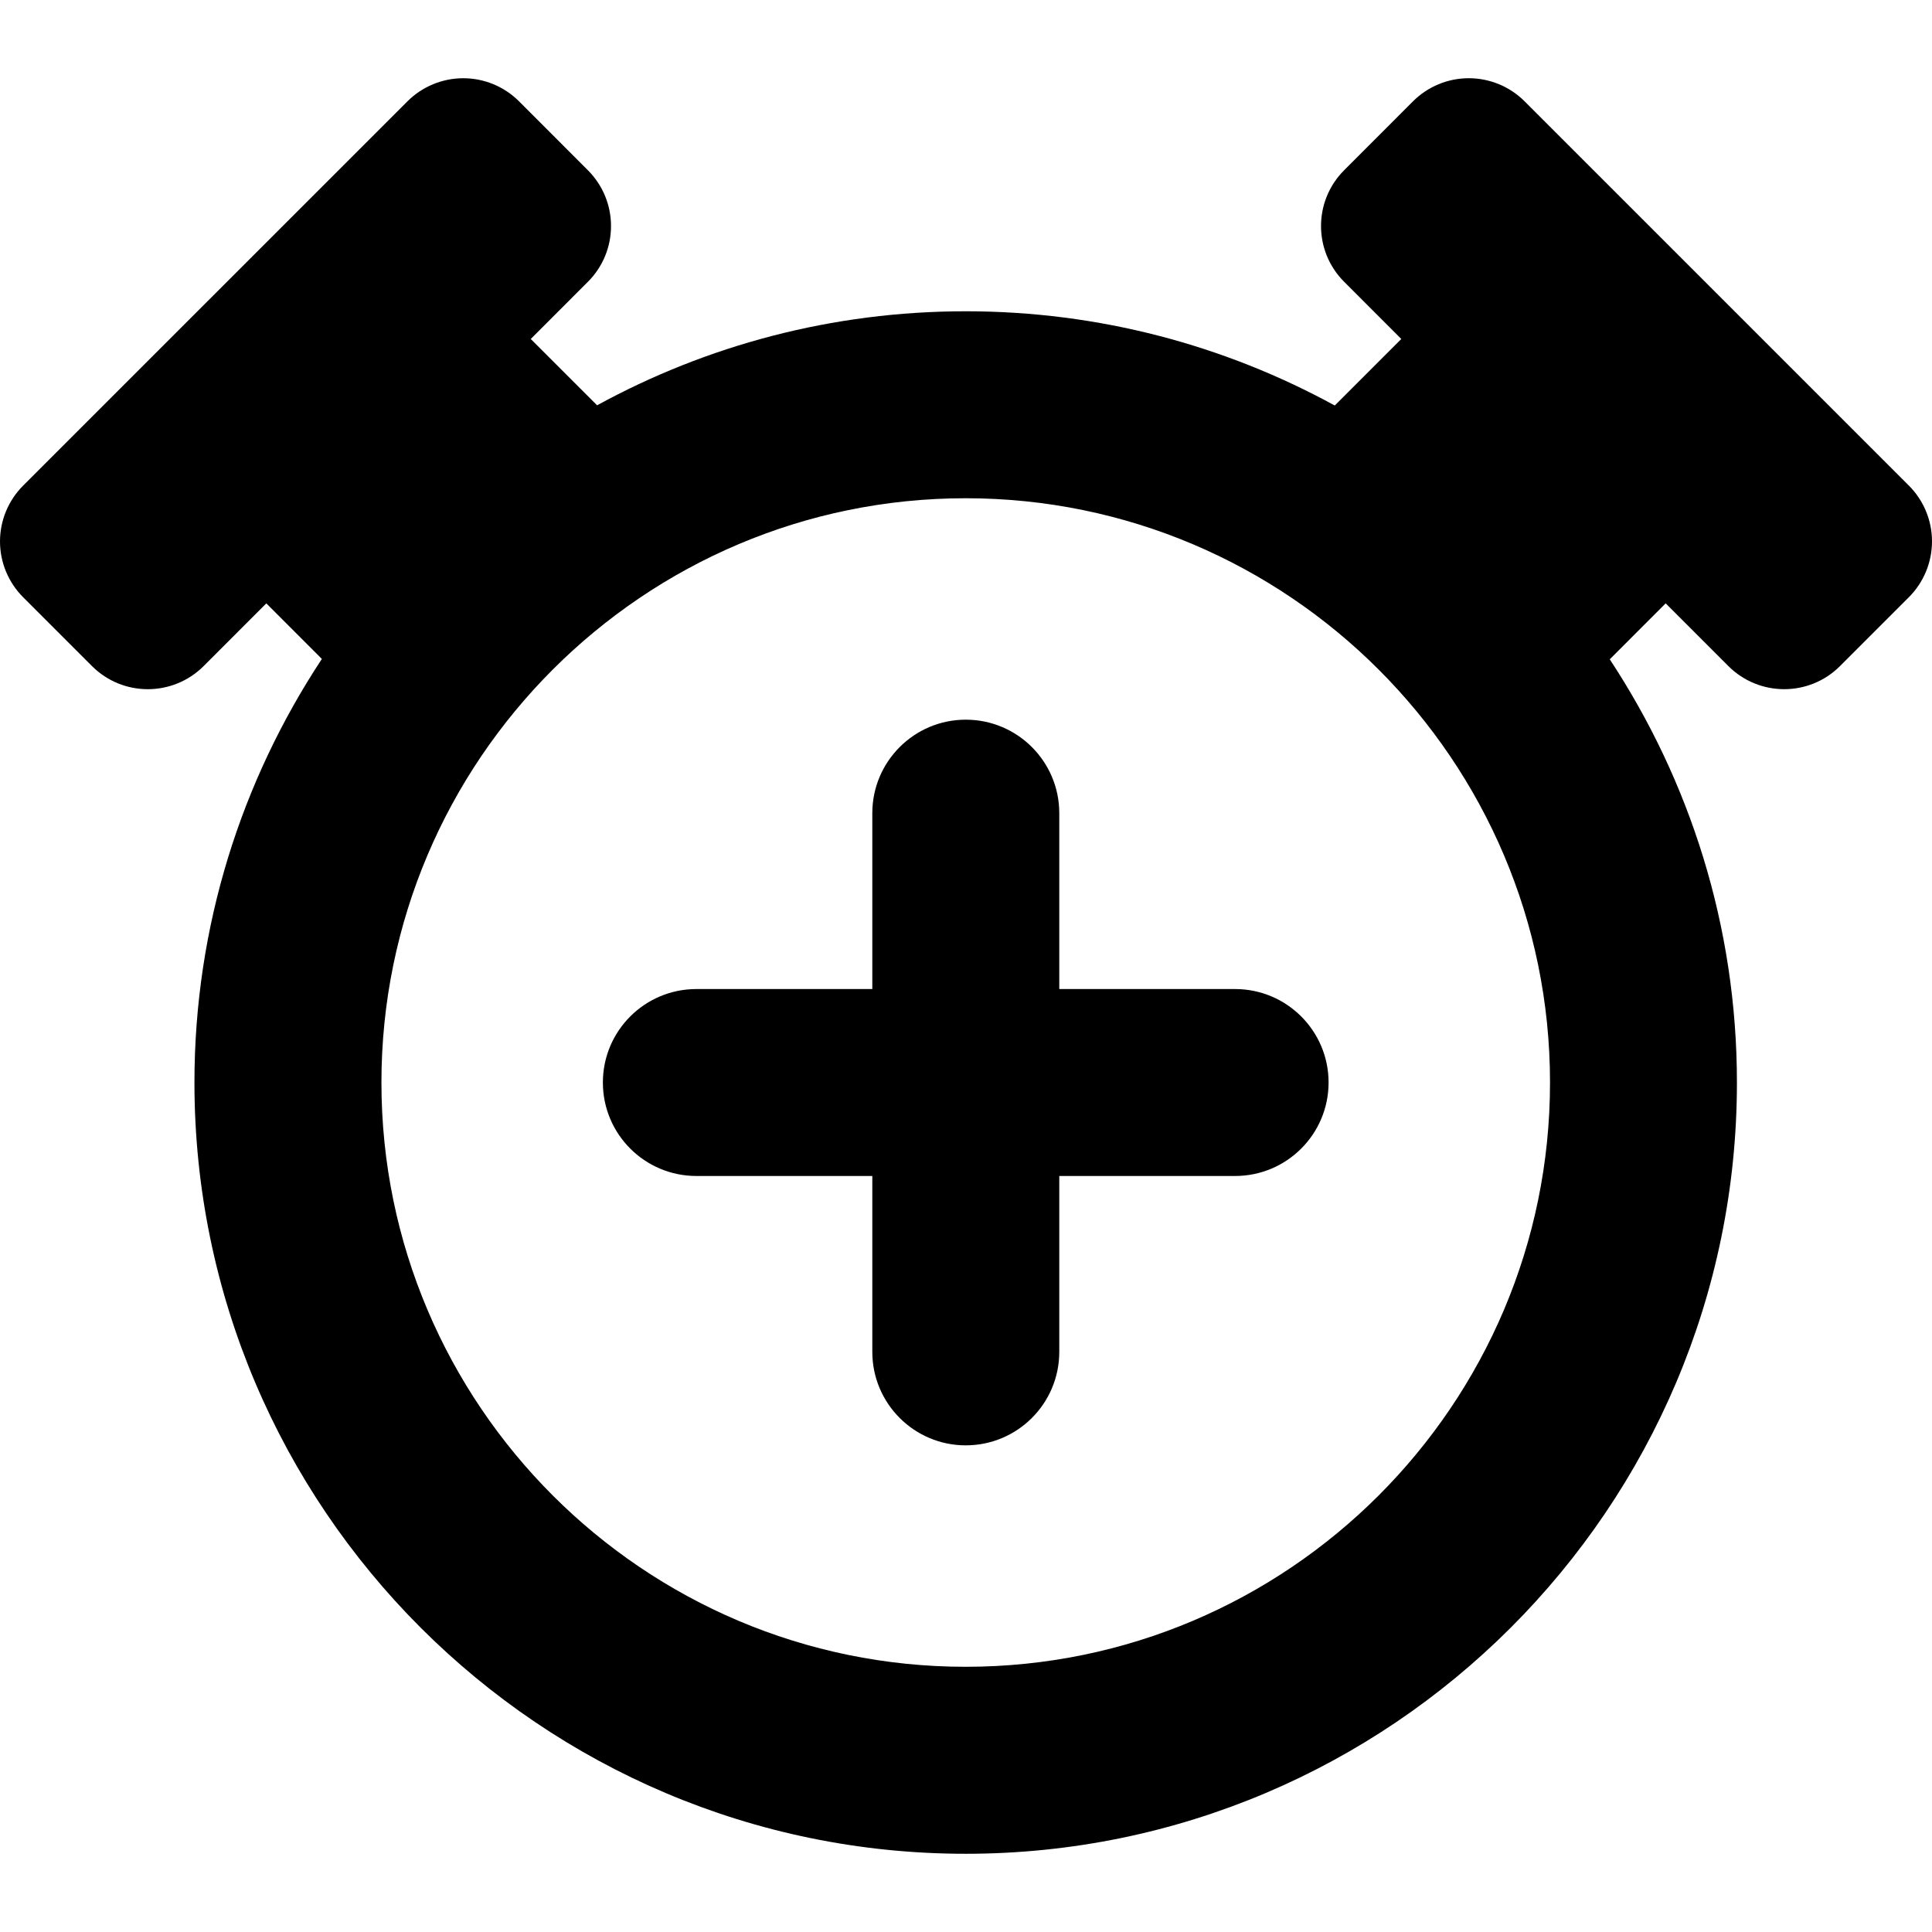
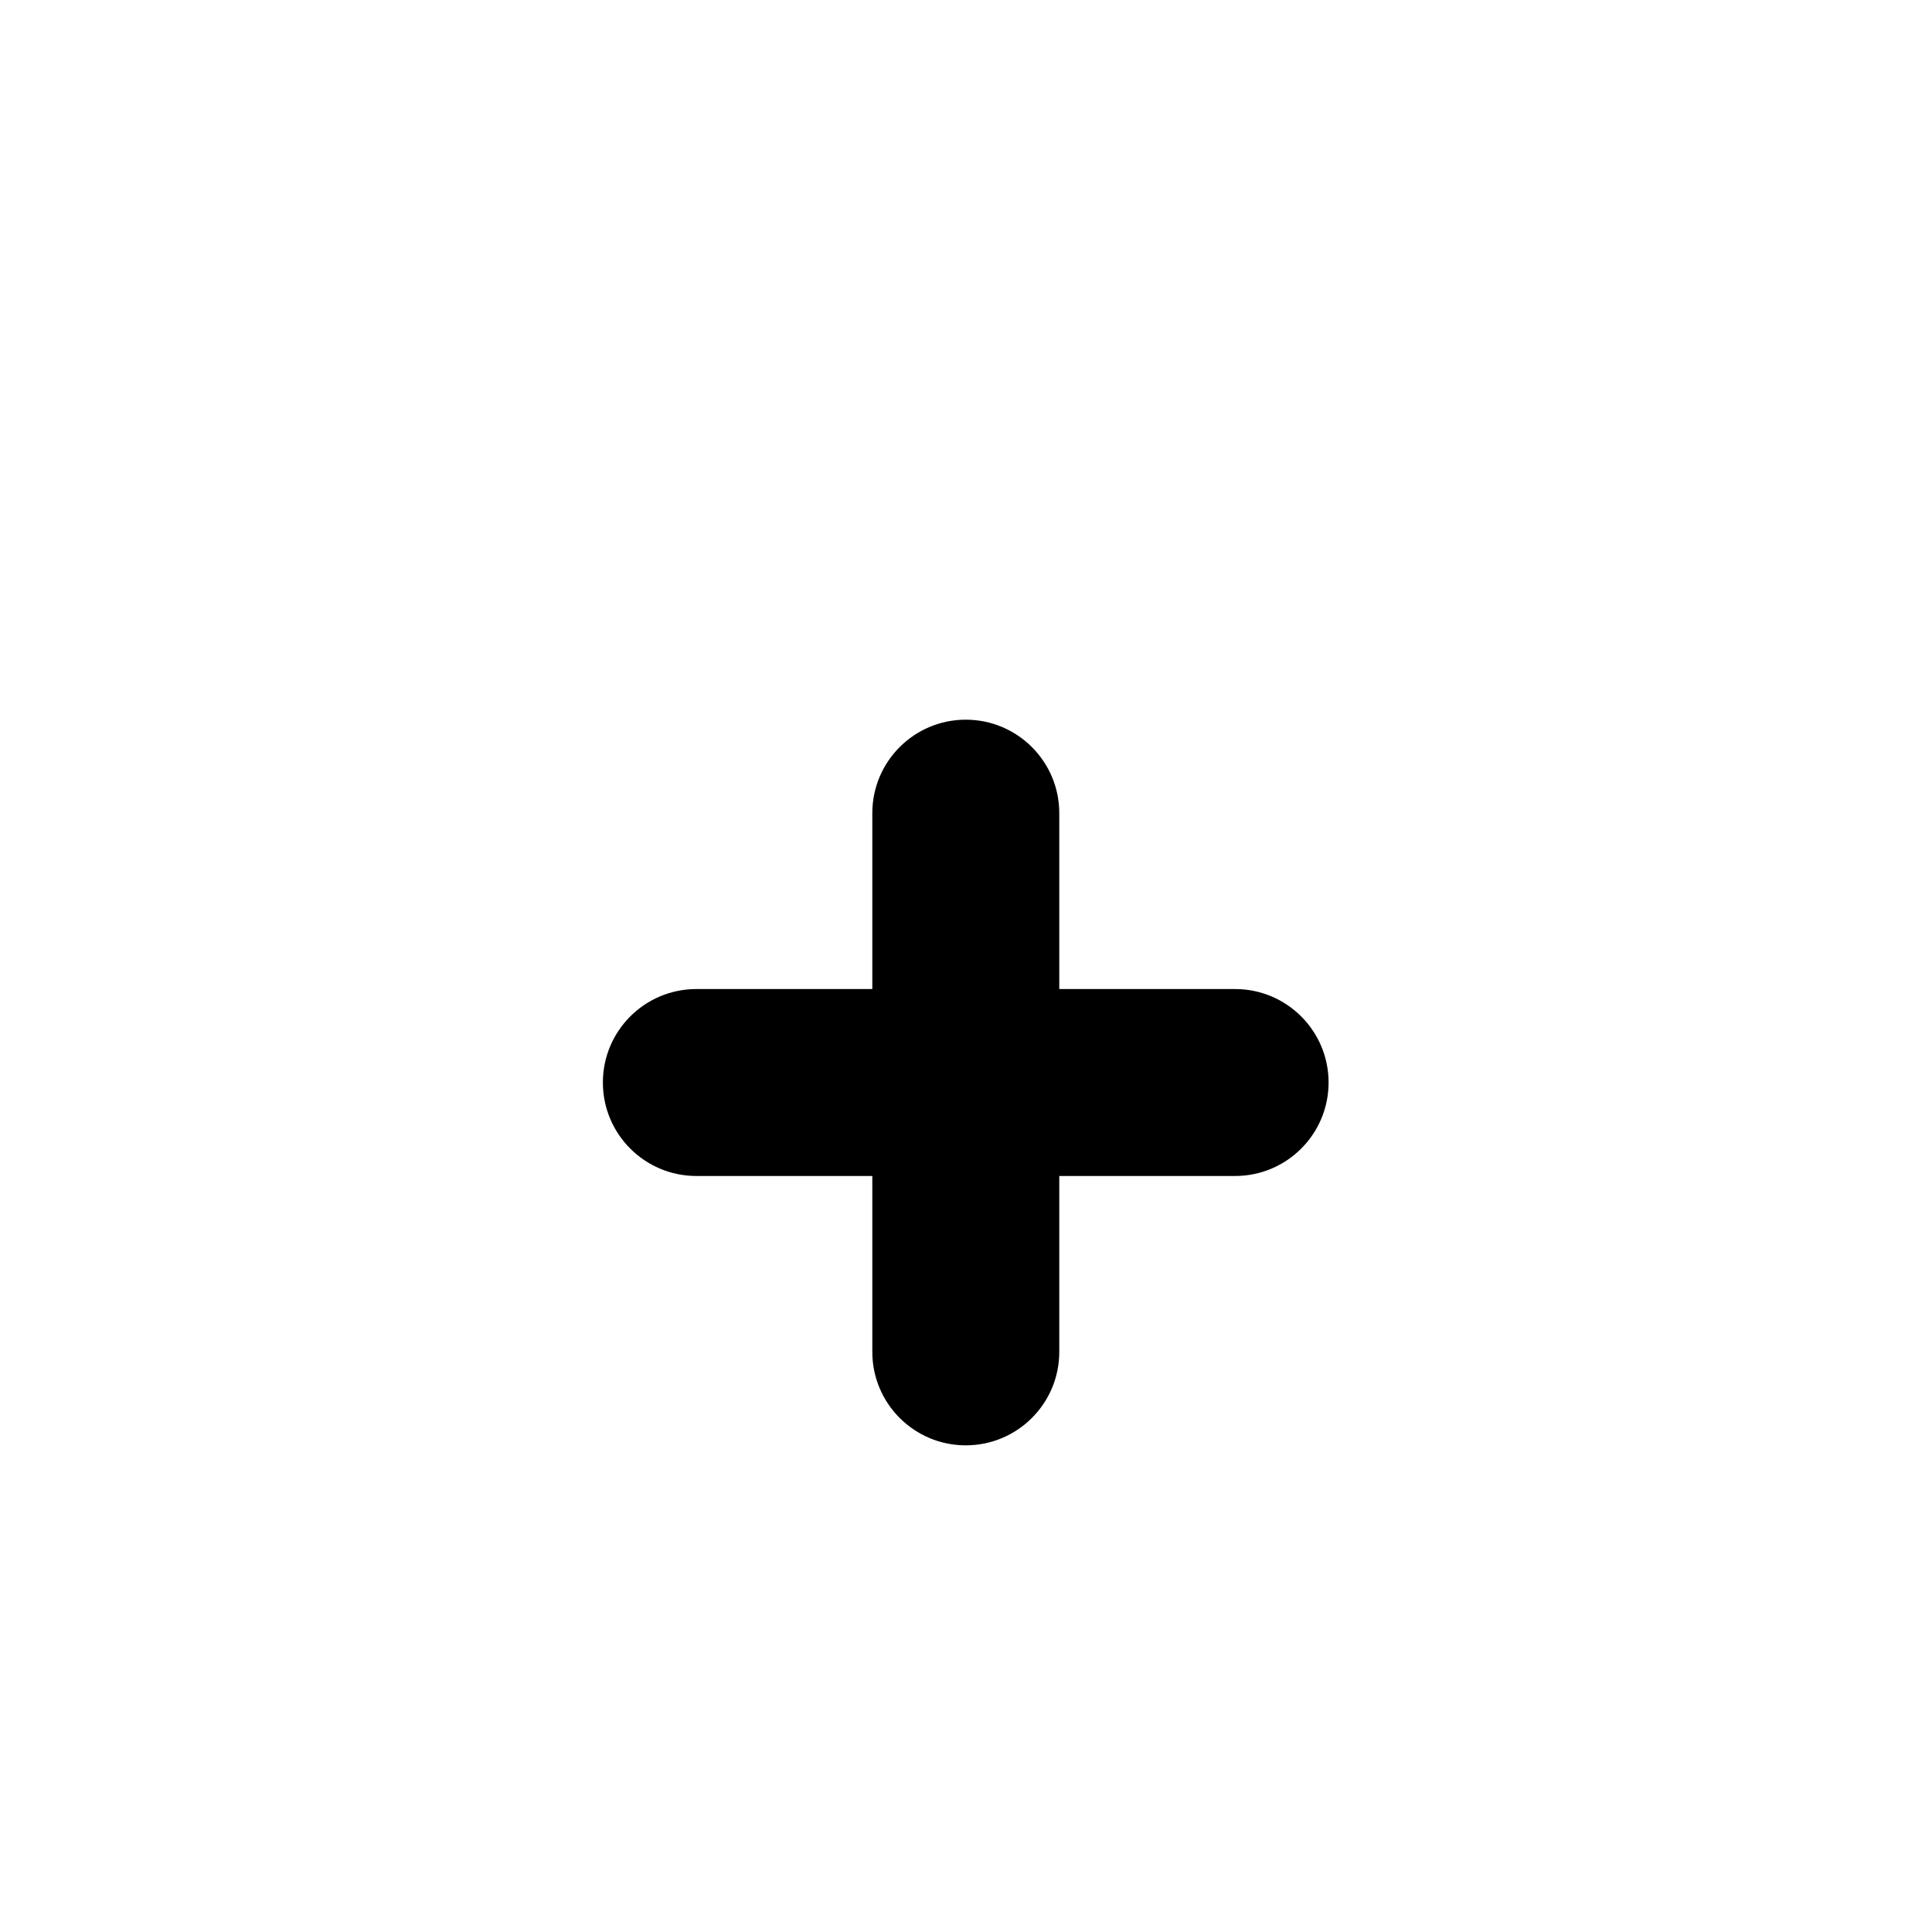
<svg xmlns="http://www.w3.org/2000/svg" fill="#000000" version="1.1" id="Capa_1" width="800px" height="800px" viewBox="0 0 567.22 567.22" xml:space="preserve">
  <g>
    <g>
      <g>
-         <path d="M560.433,142.569L447.613,29.751c-4.339-4.339-10.247-6.787-16.396-6.787c-6.13,0-12.038,2.448-16.377,6.787      l-20.198,20.218c-9.064,9.056-9.064,23.727,0,32.775l16.766,16.777l-19.534,19.535c-32.2-17.615-69.132-27.668-108.349-27.668      c-39.18,0-76.053,10.017-108.22,27.604l-19.48-19.468l16.765-16.777c9.066-9.047,9.066-23.717,0-32.775l-20.198-20.218      c-4.339-4.339-10.245-6.787-16.377-6.787c-6.148,0-12.056,2.448-16.396,6.787L6.795,142.569C2.456,146.908,0,152.808,0,158.957      c0,6.149,2.456,12.048,6.795,16.388l20.217,20.218c9.049,9.039,23.708,9.039,32.774-0.008l18.407-18.409l16.304,16.314      c-23.578,35.73-37.409,78.438-37.409,124.357c0,124.864,101.594,226.438,226.43,226.438c124.856,0,226.43-101.571,226.43-226.438      c0-45.876-13.813-88.539-37.337-124.25l16.416-16.424l18.406,18.409c9.065,9.047,23.729,9.047,32.774,0.008l20.219-20.218      c4.339-4.339,6.793-10.239,6.793-16.388C567.226,152.808,564.77,146.908,560.433,142.569z M283.519,489.357      c-94.572,0-171.533-76.949-171.533-171.541c0-94.584,76.961-171.536,171.533-171.536c94.575,0,171.554,76.951,171.554,171.536      C455.073,412.409,378.096,489.357,283.519,489.357z" />
        <path d="M362.604,290.375h-51.608v-51.636c0-15.157-12.296-27.446-27.457-27.446c-15.141,0-27.436,12.287-27.436,27.446v51.636      h-51.645c-15.162,0-27.457,12.279-27.457,27.439c0,15.167,12.295,27.446,27.457,27.446h51.645v51.636      c0,15.157,12.295,27.446,27.436,27.446c15.161,0,27.457-12.289,27.457-27.446v-51.636h51.608      c15.161,0,27.457-12.279,27.457-27.446C390.061,302.655,377.765,290.375,362.604,290.375z" />
      </g>
    </g>
  </g>
</svg>